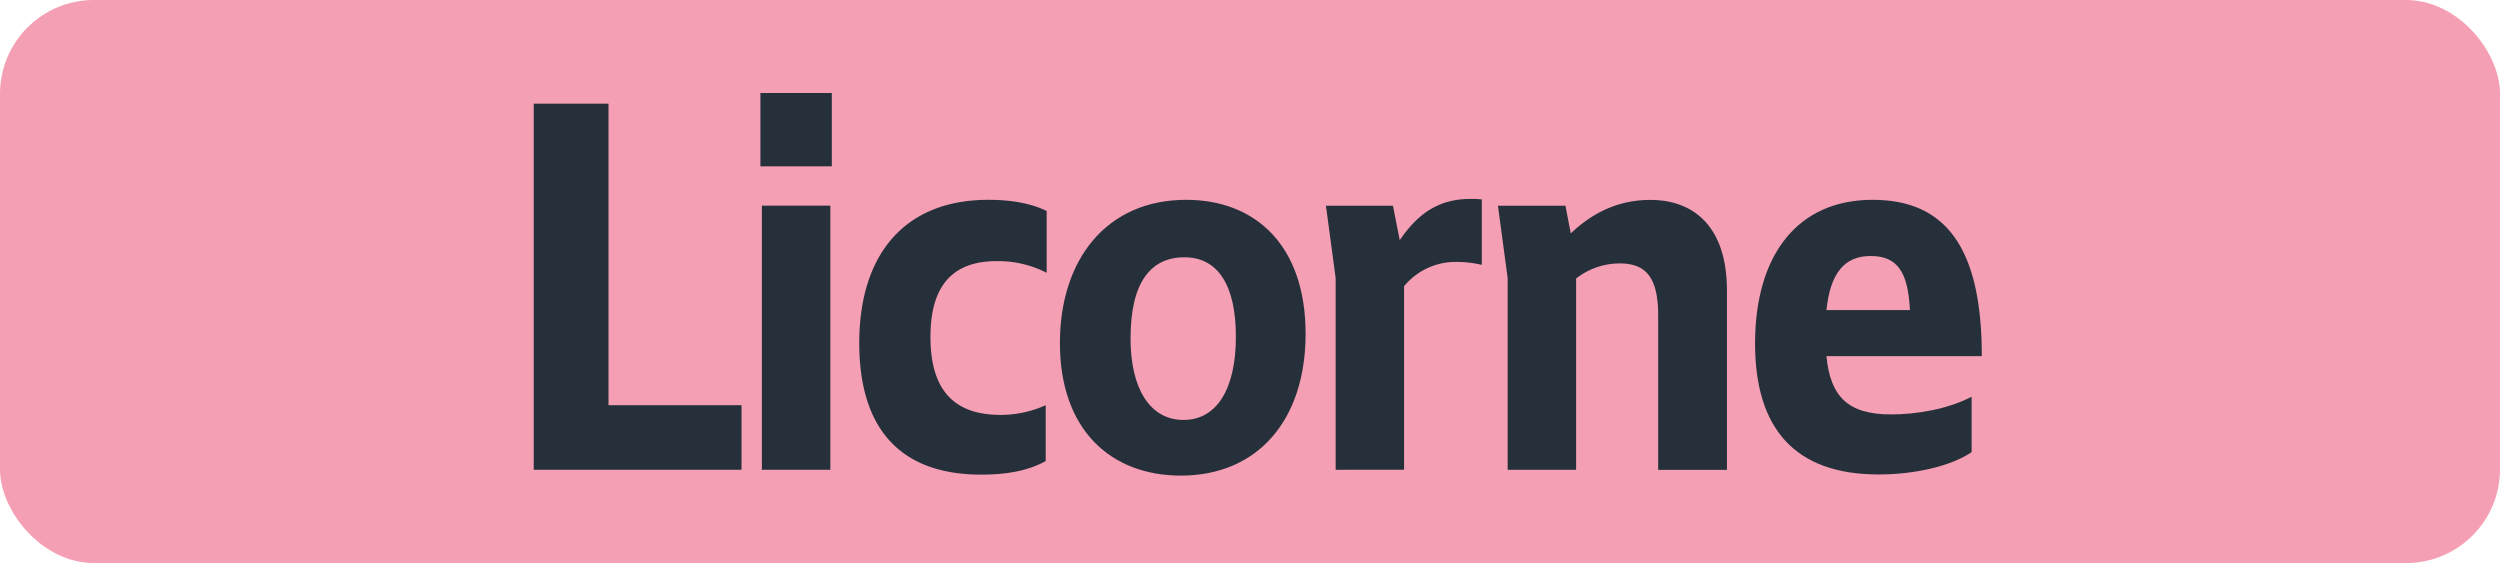
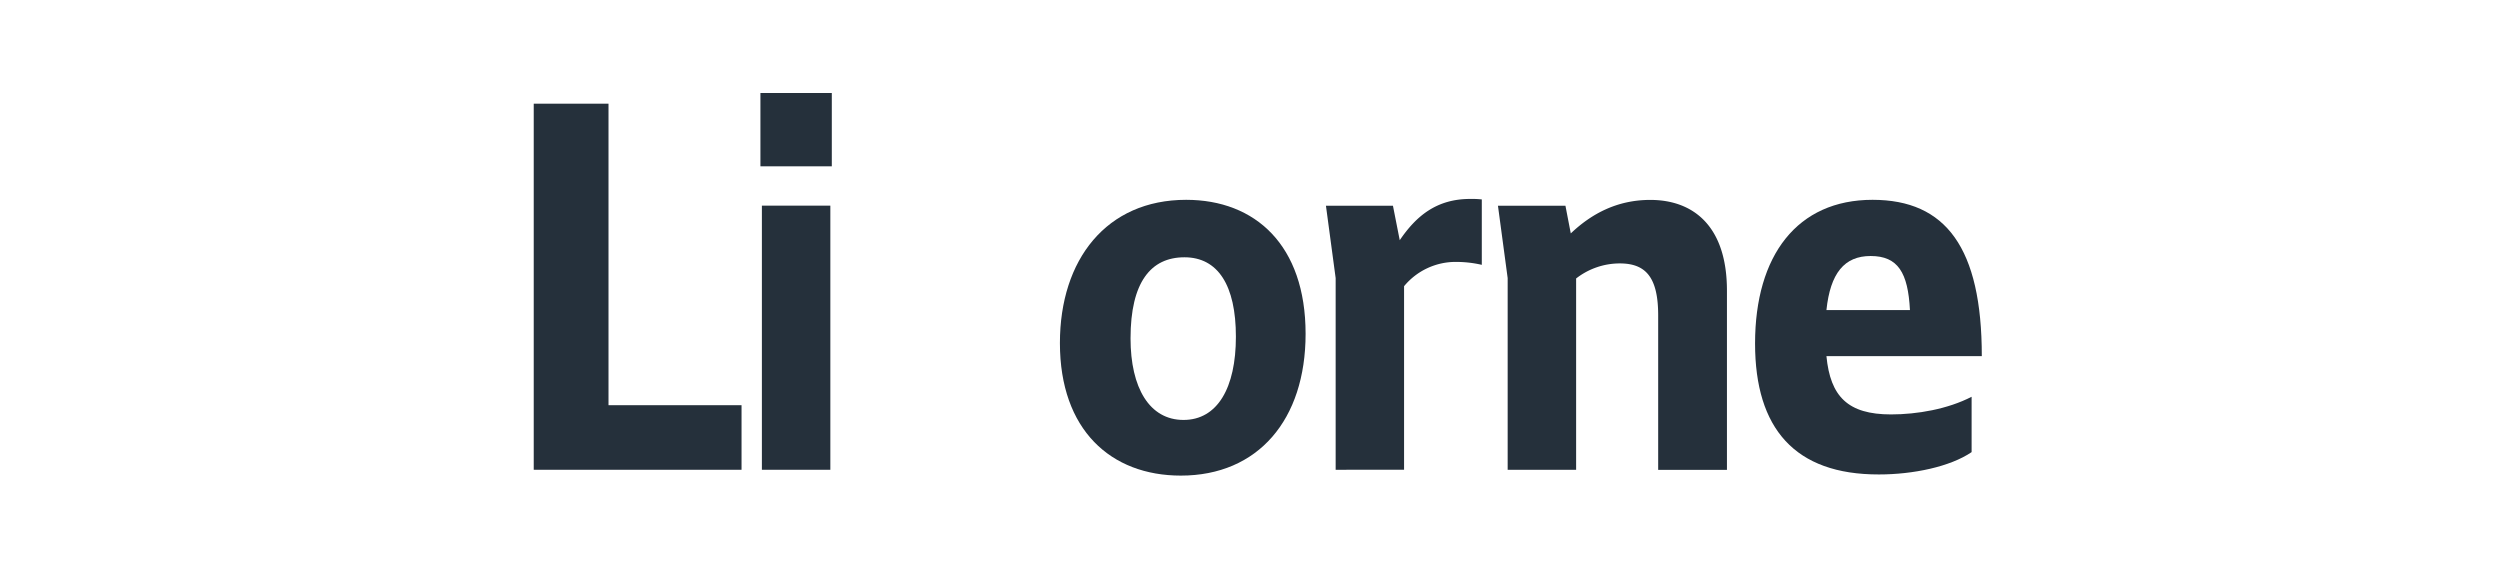
<svg xmlns="http://www.w3.org/2000/svg" id="Calque_1" data-name="Calque 1" viewBox="0 0 566.39 127.56">
  <defs>
    <style>.cls-1{fill:#f49fb3;}.cls-2{fill:#25303b;}.cls-3{fill:none;stroke:#1d1d1b;stroke-miterlimit:10;stroke-width:0.1px;stroke-dasharray:1.2;}</style>
  </defs>
-   <rect class="cls-1" width="566.39" height="127.56" rx="21.26" />
  <path class="cls-2" d="M120.92,23.49h16.94V91.8H168v14.63H120.92Z" />
  <path class="cls-2" d="M172.28,37.68V21.07h16.17V37.68Zm.33,68.75V46.59h15.51v59.84Z" />
-   <path class="cls-2" d="M194.67,77.72c0-19.91,10.12-32.45,29.26-32.45,5.17,0,9.57.77,13.2,2.53v14a24.08,24.08,0,0,0-11.33-2.64c-10.12,0-15,5.72-15,17.16C210.8,88,215.8,94,226.68,94a24.89,24.89,0,0,0,10.23-2.2v12.65c-3.74,2.09-8.47,3.08-14.63,3.08C204.13,107.53,194.67,97.3,194.67,77.72Z" />
  <path class="cls-2" d="M240.13,77.72c0-18.92,10.56-32.45,28.6-32.45,15.62,0,27.06,10.23,27.06,30.36,0,19.47-10.78,32.12-28.27,32.12C251.68,107.75,240.13,97.41,240.13,77.72ZM280,76.29c0-11.66-4.07-18-11.66-18s-12.21,5.61-12.21,18.37c0,11.22,4.29,18.48,12,18.48S280,87.84,280,76.29Z" />
  <path class="cls-2" d="M302.6,106.43V63l-2.2-16.39h15.18l1.54,7.81c3.74-5.5,8.36-9.35,15.95-9.35a21.2,21.2,0,0,1,2.64.11V60a25.83,25.83,0,0,0-5.61-.66,15.15,15.15,0,0,0-12,5.5v41.58Z" />
  <path class="cls-2" d="M341.57,106.43V63l-2.2-16.39h15.29l1.21,6.27c4.62-4.4,10.45-7.59,18-7.59,9.68,0,17.38,5.83,17.38,20.57v40.59H375.67v-35c0-8.69-2.86-11.77-8.69-11.77a16.08,16.08,0,0,0-9.9,3.41v43.34Z" />
  <path class="cls-2" d="M397.62,77.83c0-20,9.57-32.56,26.62-32.56,16.61,0,24.75,10.89,24.75,35.42h-35.2c.88,9.13,4.84,13.2,14.63,13.2,5.94,0,12.87-1.21,18.26-4v12.54c-4.84,3.3-13.2,5.06-21,5.06C406.64,107.53,397.62,97.08,397.62,77.83Zm16.17-7.59h18.92C432.27,61.77,430,58,423.8,58,417.86,58,414.67,61.88,413.79,70.24Z" />
  <path class="cls-3" d="M51.1,36.85" />
  <path class="cls-3" d="M51.1,0" />
-   <path class="cls-3" d="M51.1,36.85" />
  <path class="cls-3" d="M51.1,0" />
</svg>